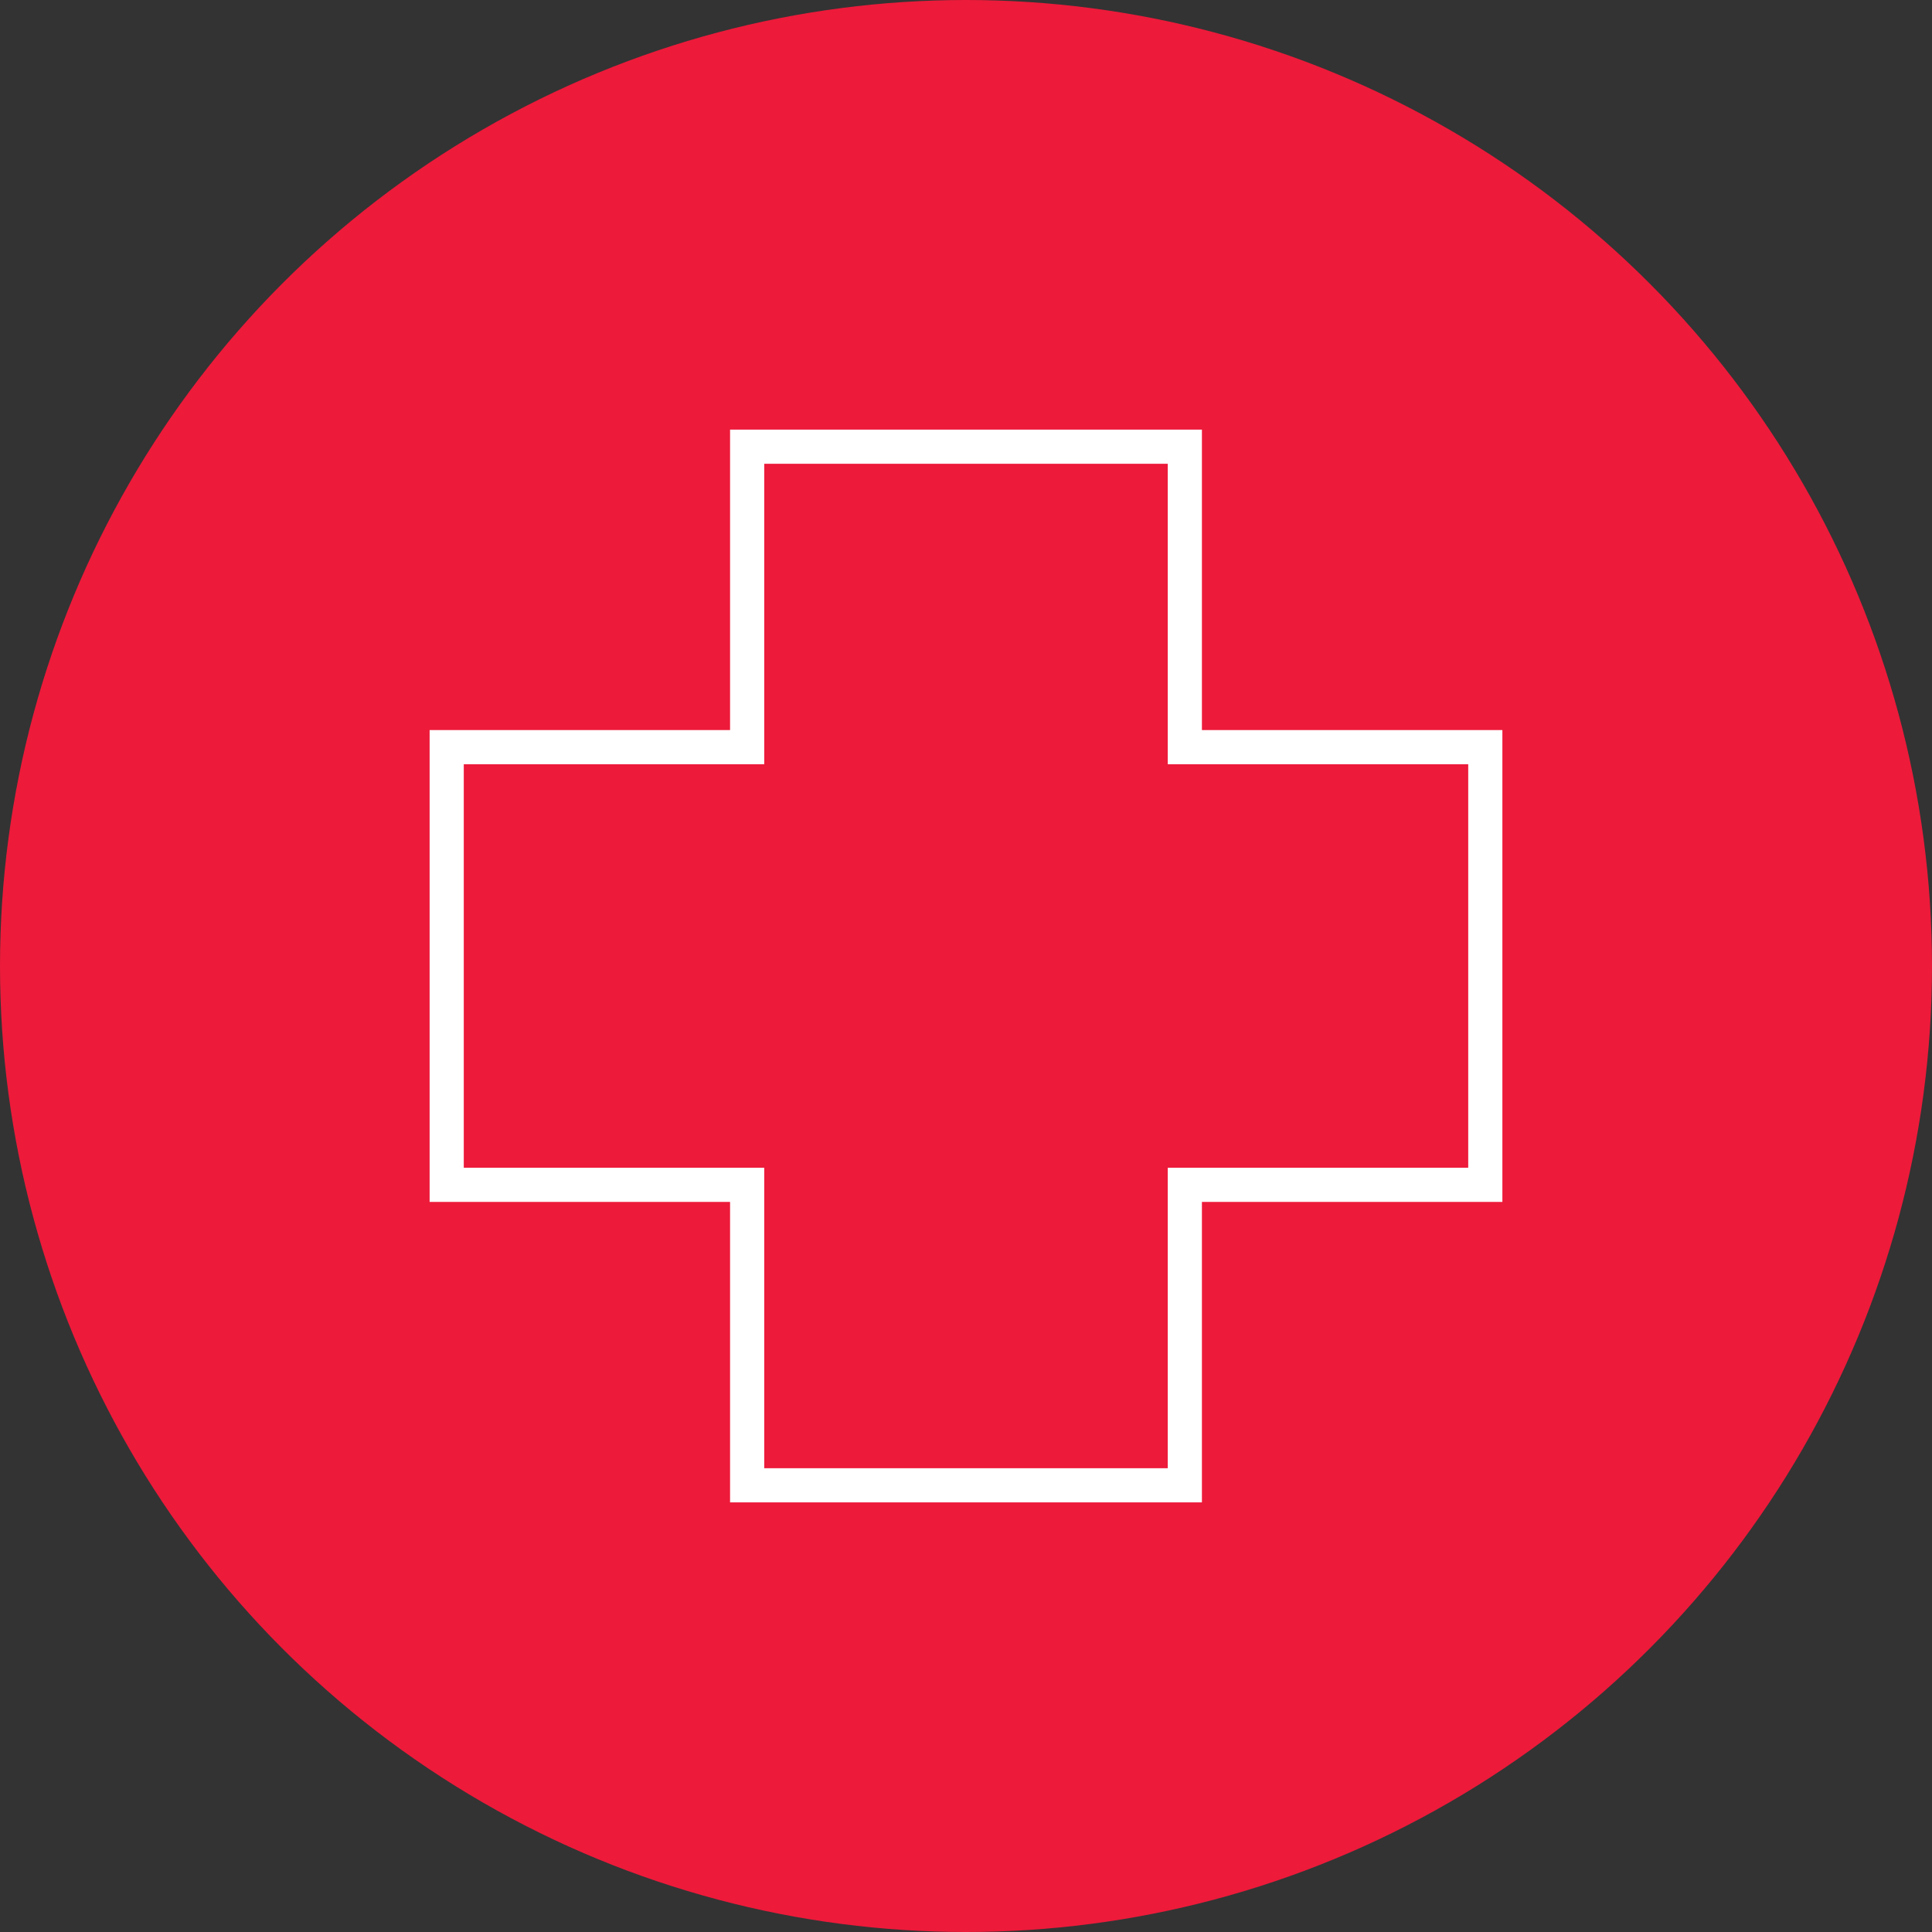
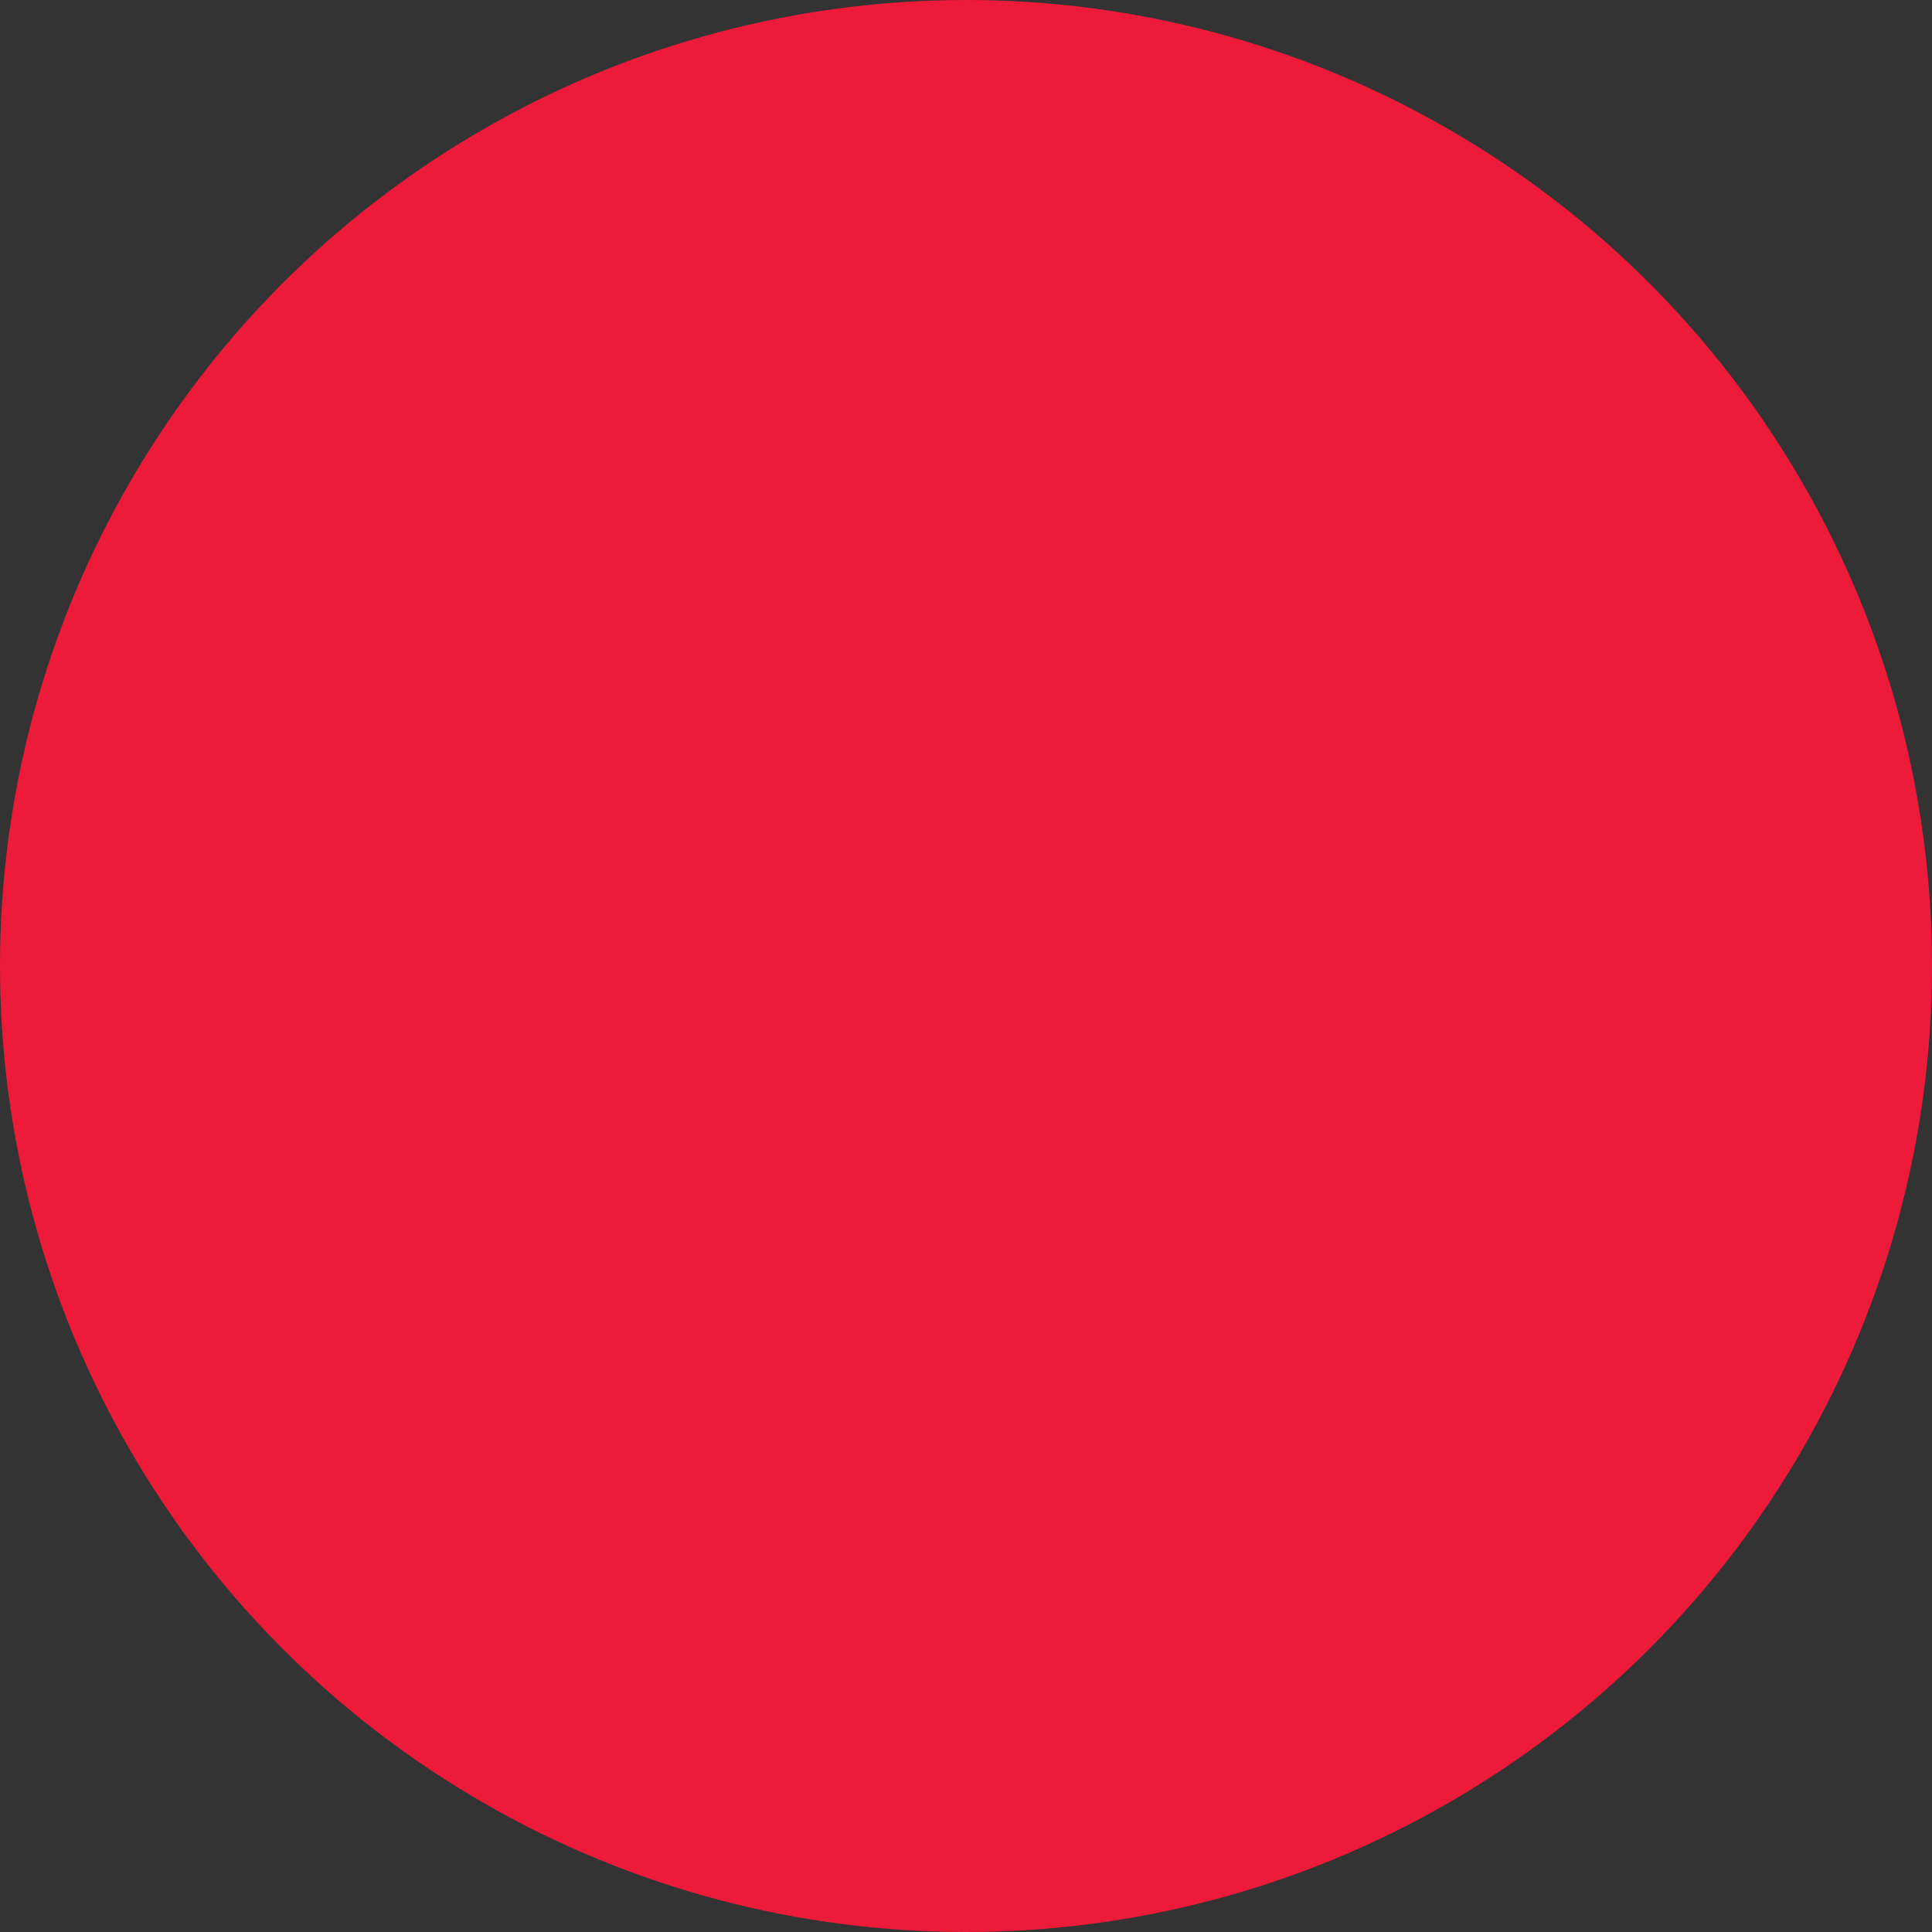
<svg xmlns="http://www.w3.org/2000/svg" id="icon1" width="100" height="100" viewBox="0 0 100 100">
  <rect x="0" y="0" width="100" height="100" fill="#333333" stroke="none" />
  <circle id="Ellipse_233" data-name="Ellipse 233" cx="50" cy="50" r="50" fill="#ed1a3a" />
-   <path id="Path_8234" data-name="Path 8234" d="M.768,16.319H16.319V.768H38.206V16.319H53.758V38.206H38.206V53.758H16.319V38.206H.768ZM15.551,0V15.551H0V38.974H15.551V54.526H38.974V38.974H54.526V15.551H38.974V0Z" transform="translate(22.737 22.737)" fill="#fff" stroke="#fff" stroke-width="1" />
</svg>